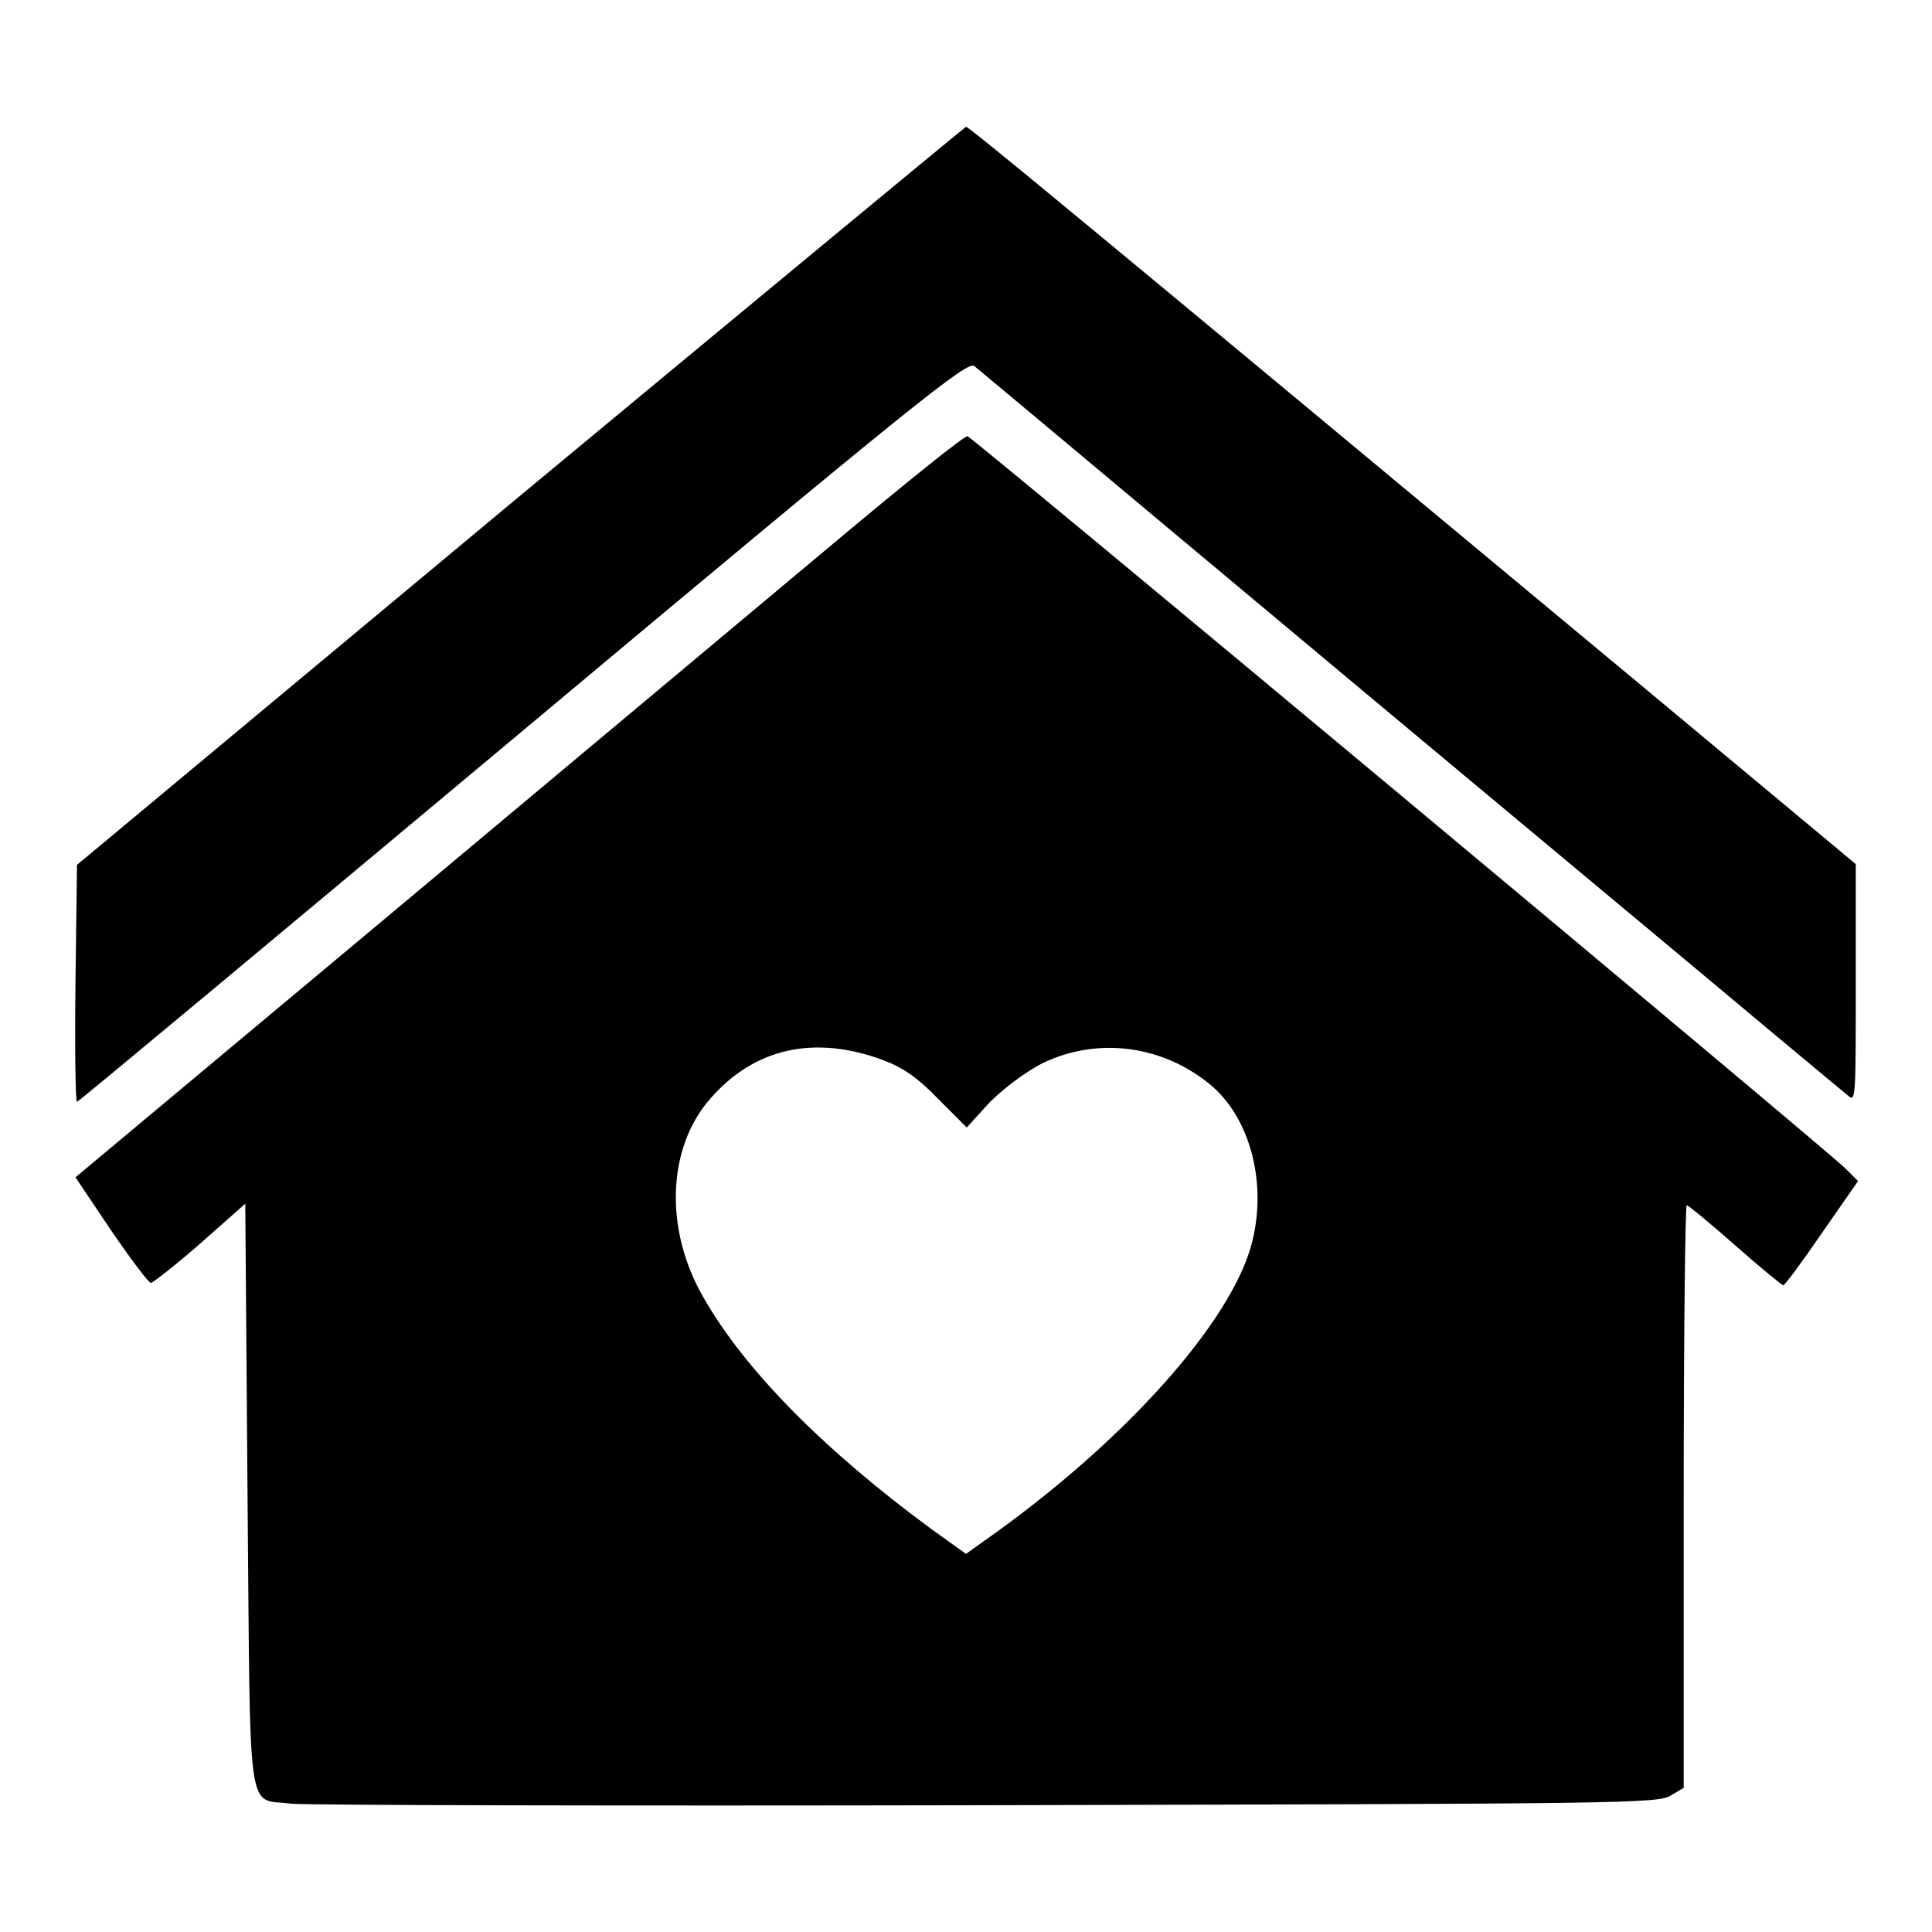
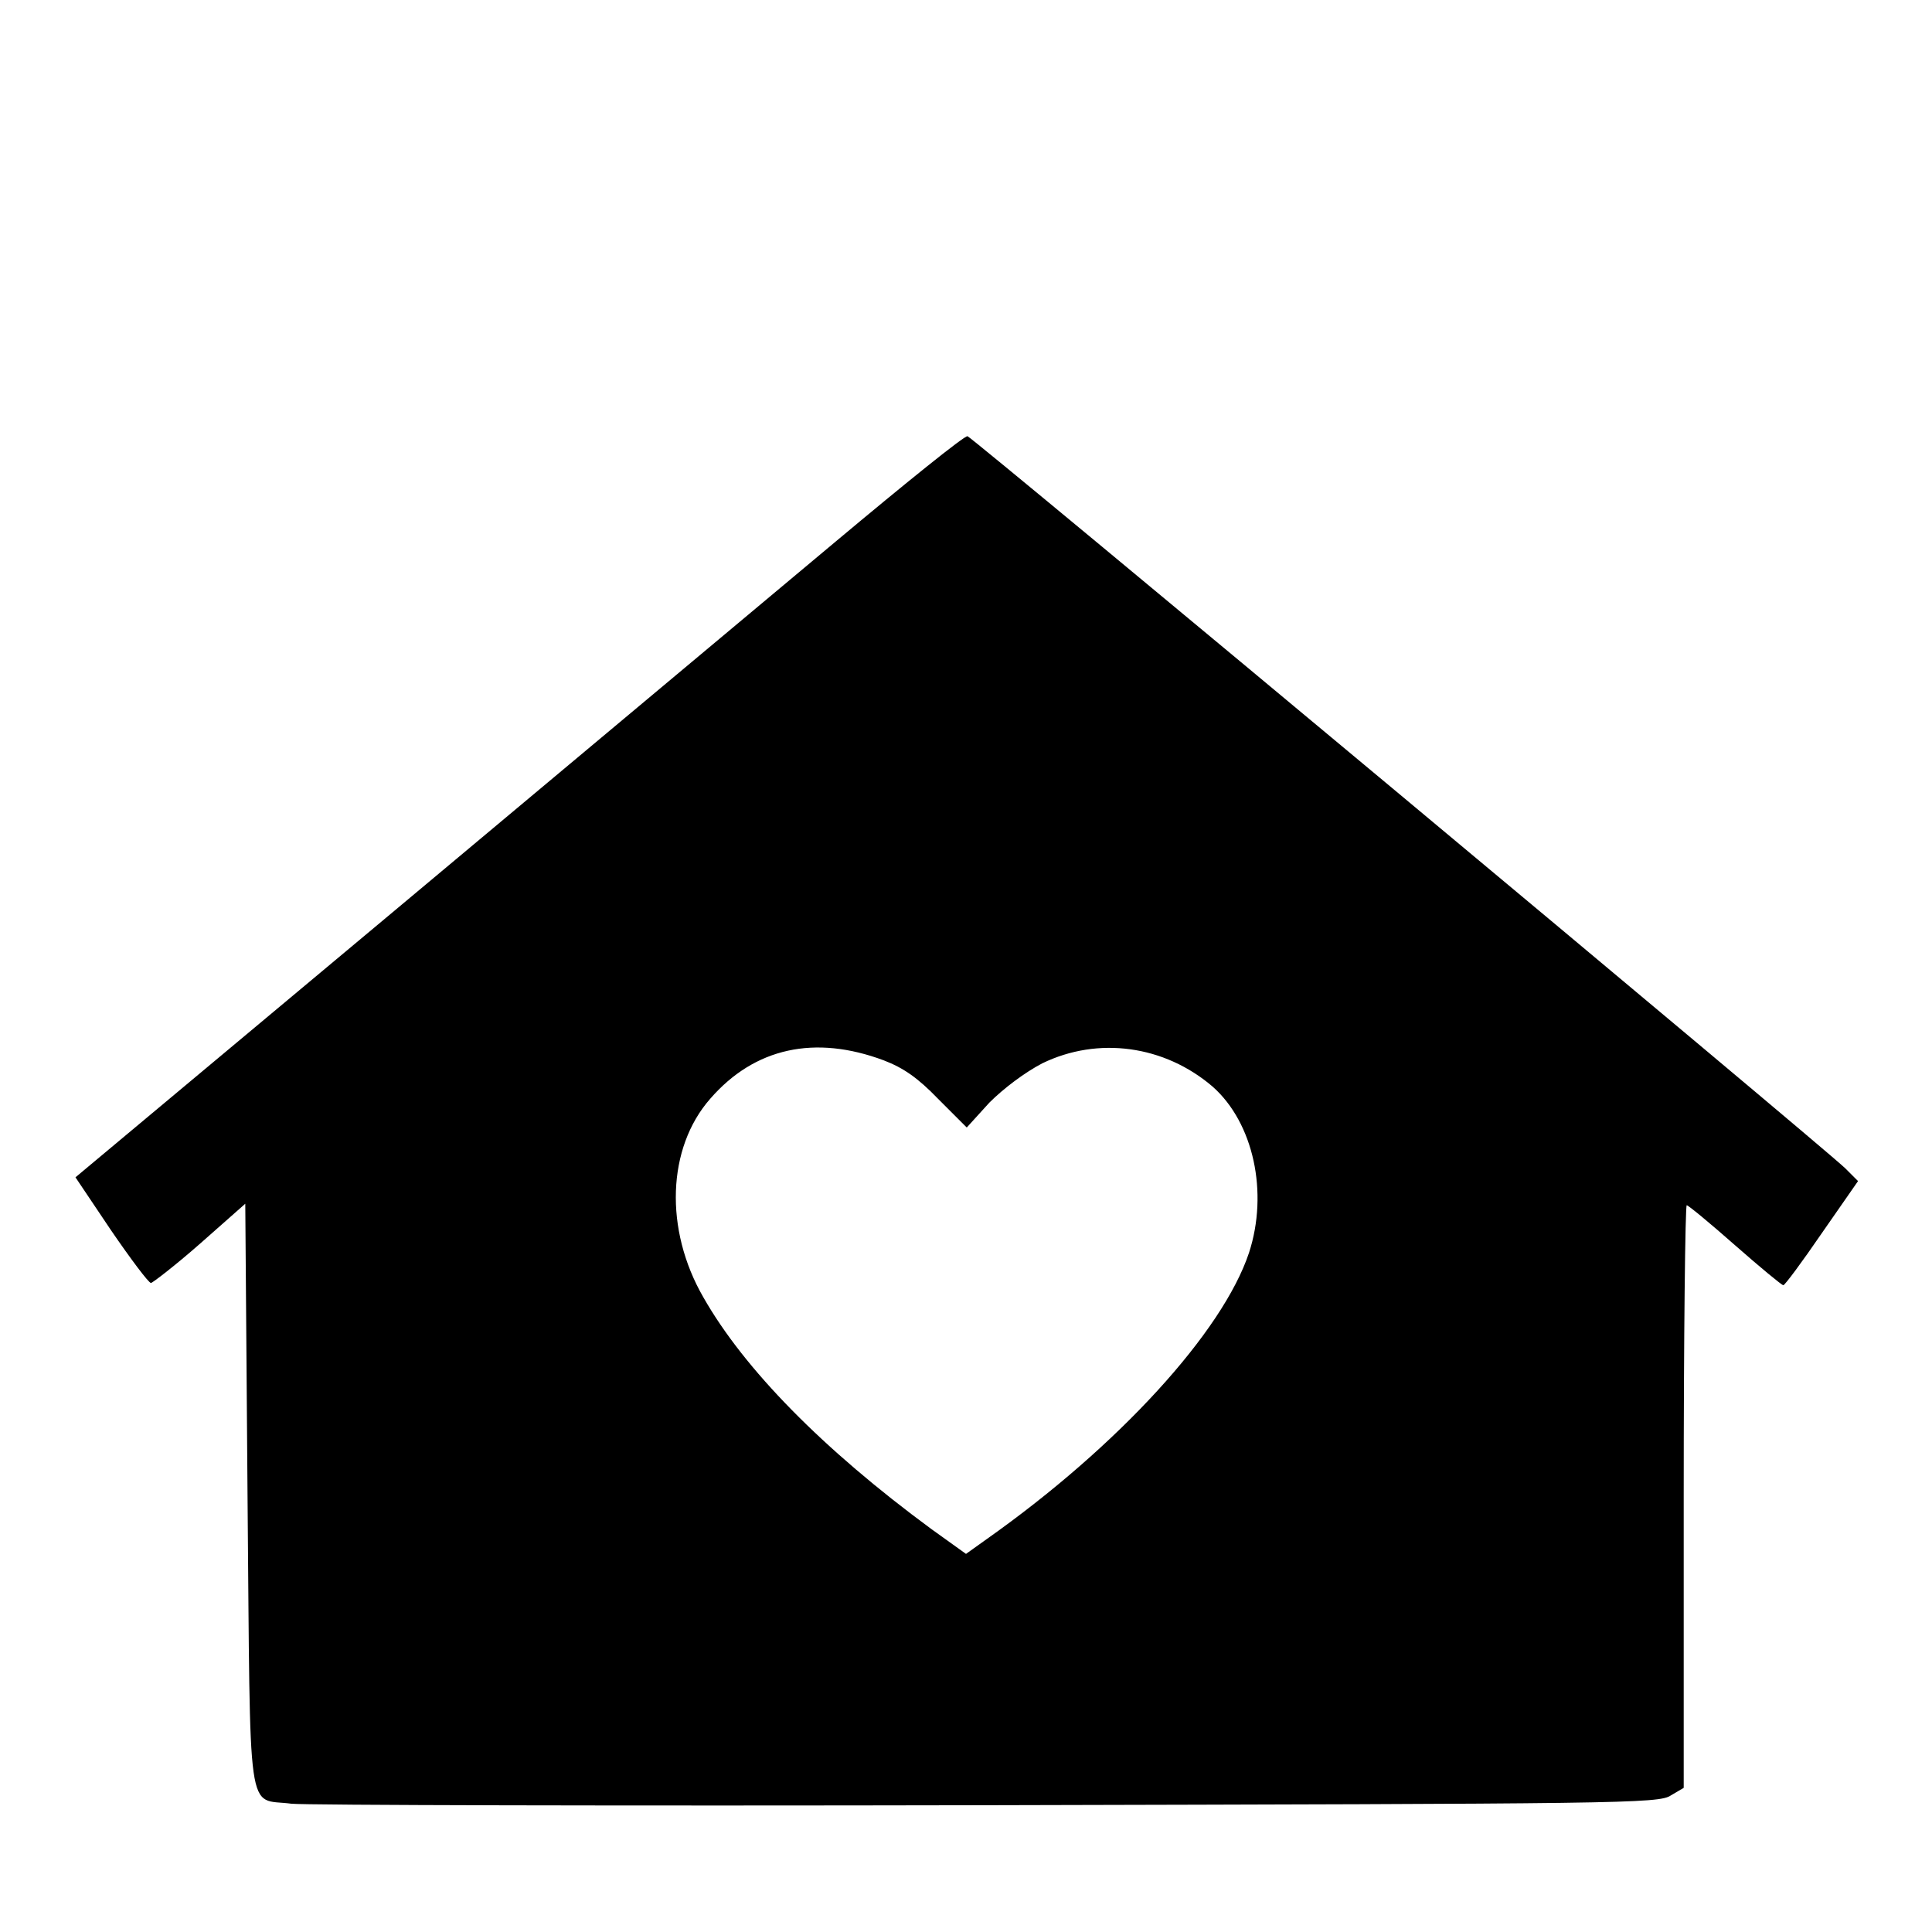
<svg xmlns="http://www.w3.org/2000/svg" version="1.1" x="0px" y="0px" viewBox="0 0 256 256" enable-background="new 0 0 256 256" xml:space="preserve">
  <g>
    <g>
      <g>
-         <path fill="#000000" d="M68.9,65.7l-58.7,48.9L10,130.3c-0.1,8.6,0,15.7,0.2,15.7S37,123.8,69.3,96.8c52.2-43.7,58.9-49,59.8-48.3c0.9,0.7,38.3,32.1,97.7,81.6c9.3,7.8,17.5,14.6,18.1,15.1c1,0.9,1,0.1,1-14.9v-15.8l-27-22.5c-78-64.9-90.5-75.2-90.9-75.2C127.8,16.9,101.2,38.9,68.9,65.7z" />
        <path fill="#000000" d="M110.8,71.7c-9.2,7.7-35.6,29.8-58.8,49.2L10,156l4.7,7c2.6,3.8,5,7,5.3,7c0.2,0,3.2-2.3,6.5-5.2l6-5.3l0.3,38.7c0.4,44-0.2,40,5.8,40.8c1.7,0.2,43.2,0.3,92.1,0.2c84-0.2,89.1-0.2,90.7-1.3l1.7-1v-38.6c0-21.2,0.2-38.6,0.4-38.6s3,2.3,6.4,5.3c3.3,2.9,6.2,5.3,6.4,5.3c0.2,0,2.5-3.1,5.1-6.9l4.8-6.9l-1.7-1.7c-3.1-3-115.8-97-116.3-97C127.8,57.7,120,64,110.8,71.7z M117.1,140.5c2.6,1,4.5,2.3,7.2,5.1l3.8,3.8l3-3.3c1.9-1.9,4.7-4,7-5.2c7.4-3.6,16.2-2.4,22.6,3.1c5.4,4.8,7.4,14,4.8,22c-3.5,10.5-17.3,25.6-34.7,37.9l-2.8,2l-4.6-3.3C109,192,98.6,181.4,93.2,171.9c-5.2-9-4.8-19.8,0.9-26.3C100,138.8,108,137.1,117.1,140.5z" />
      </g>
    </g>
  </g>
</svg>